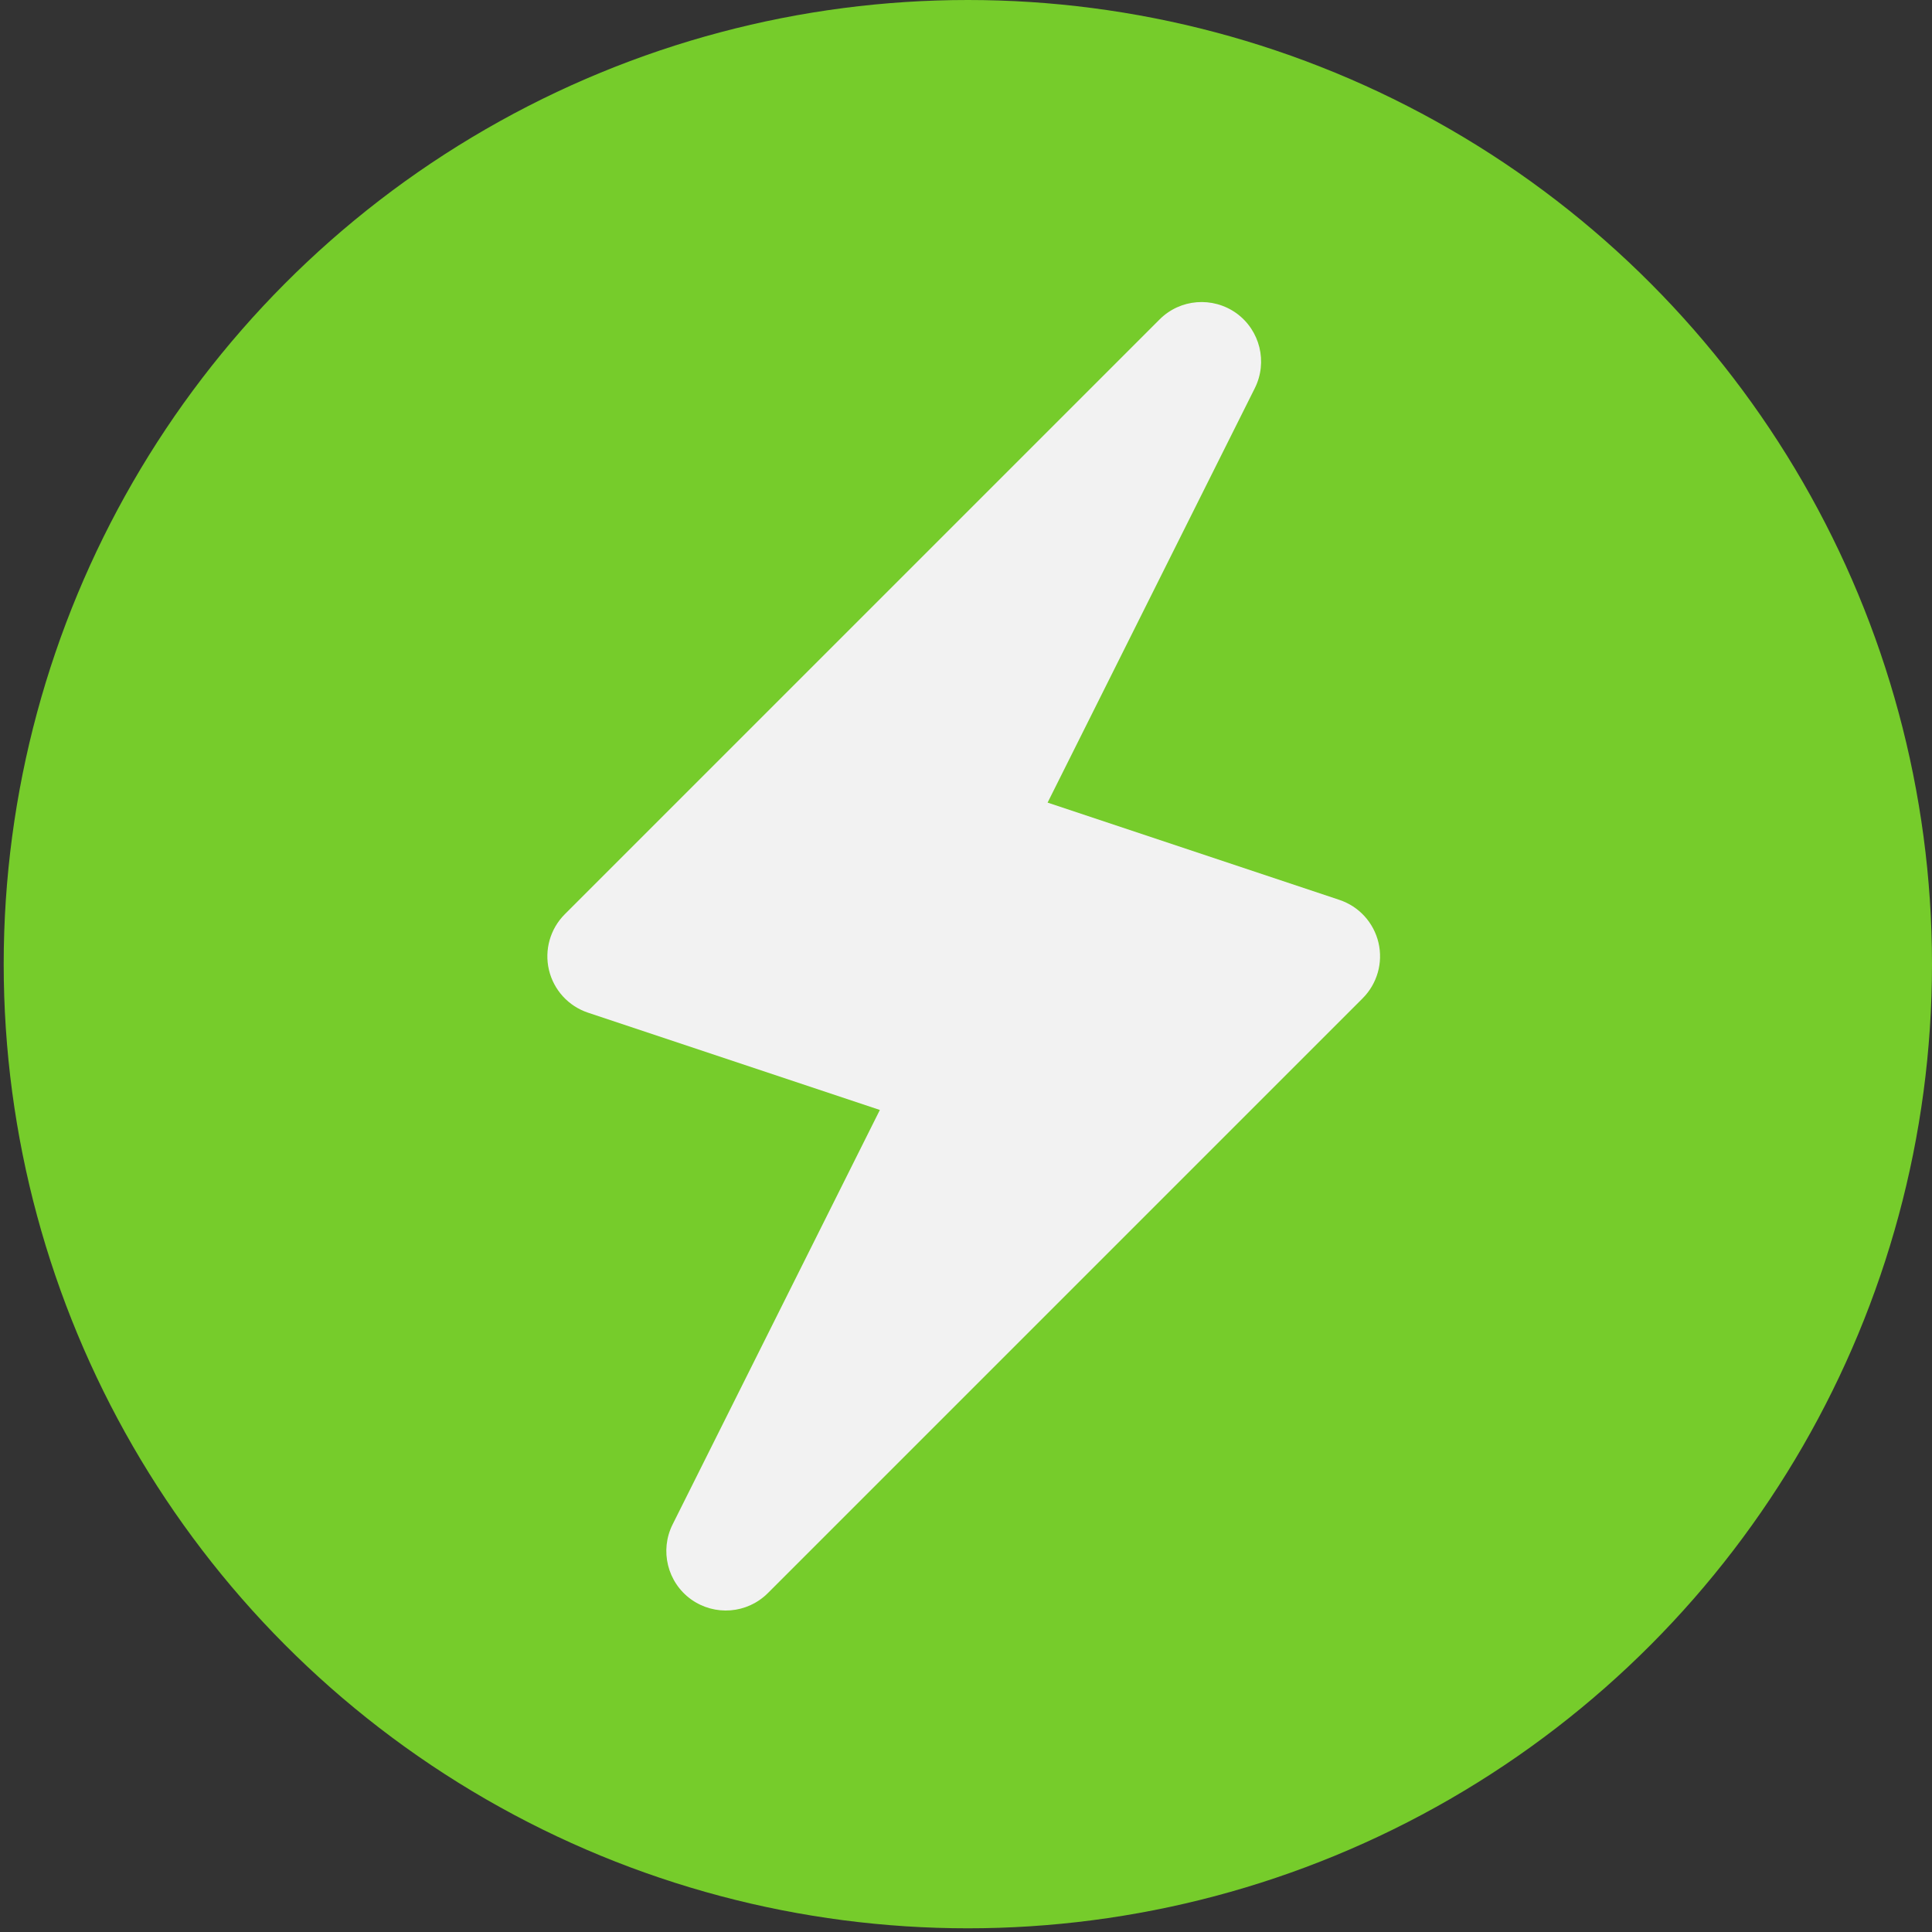
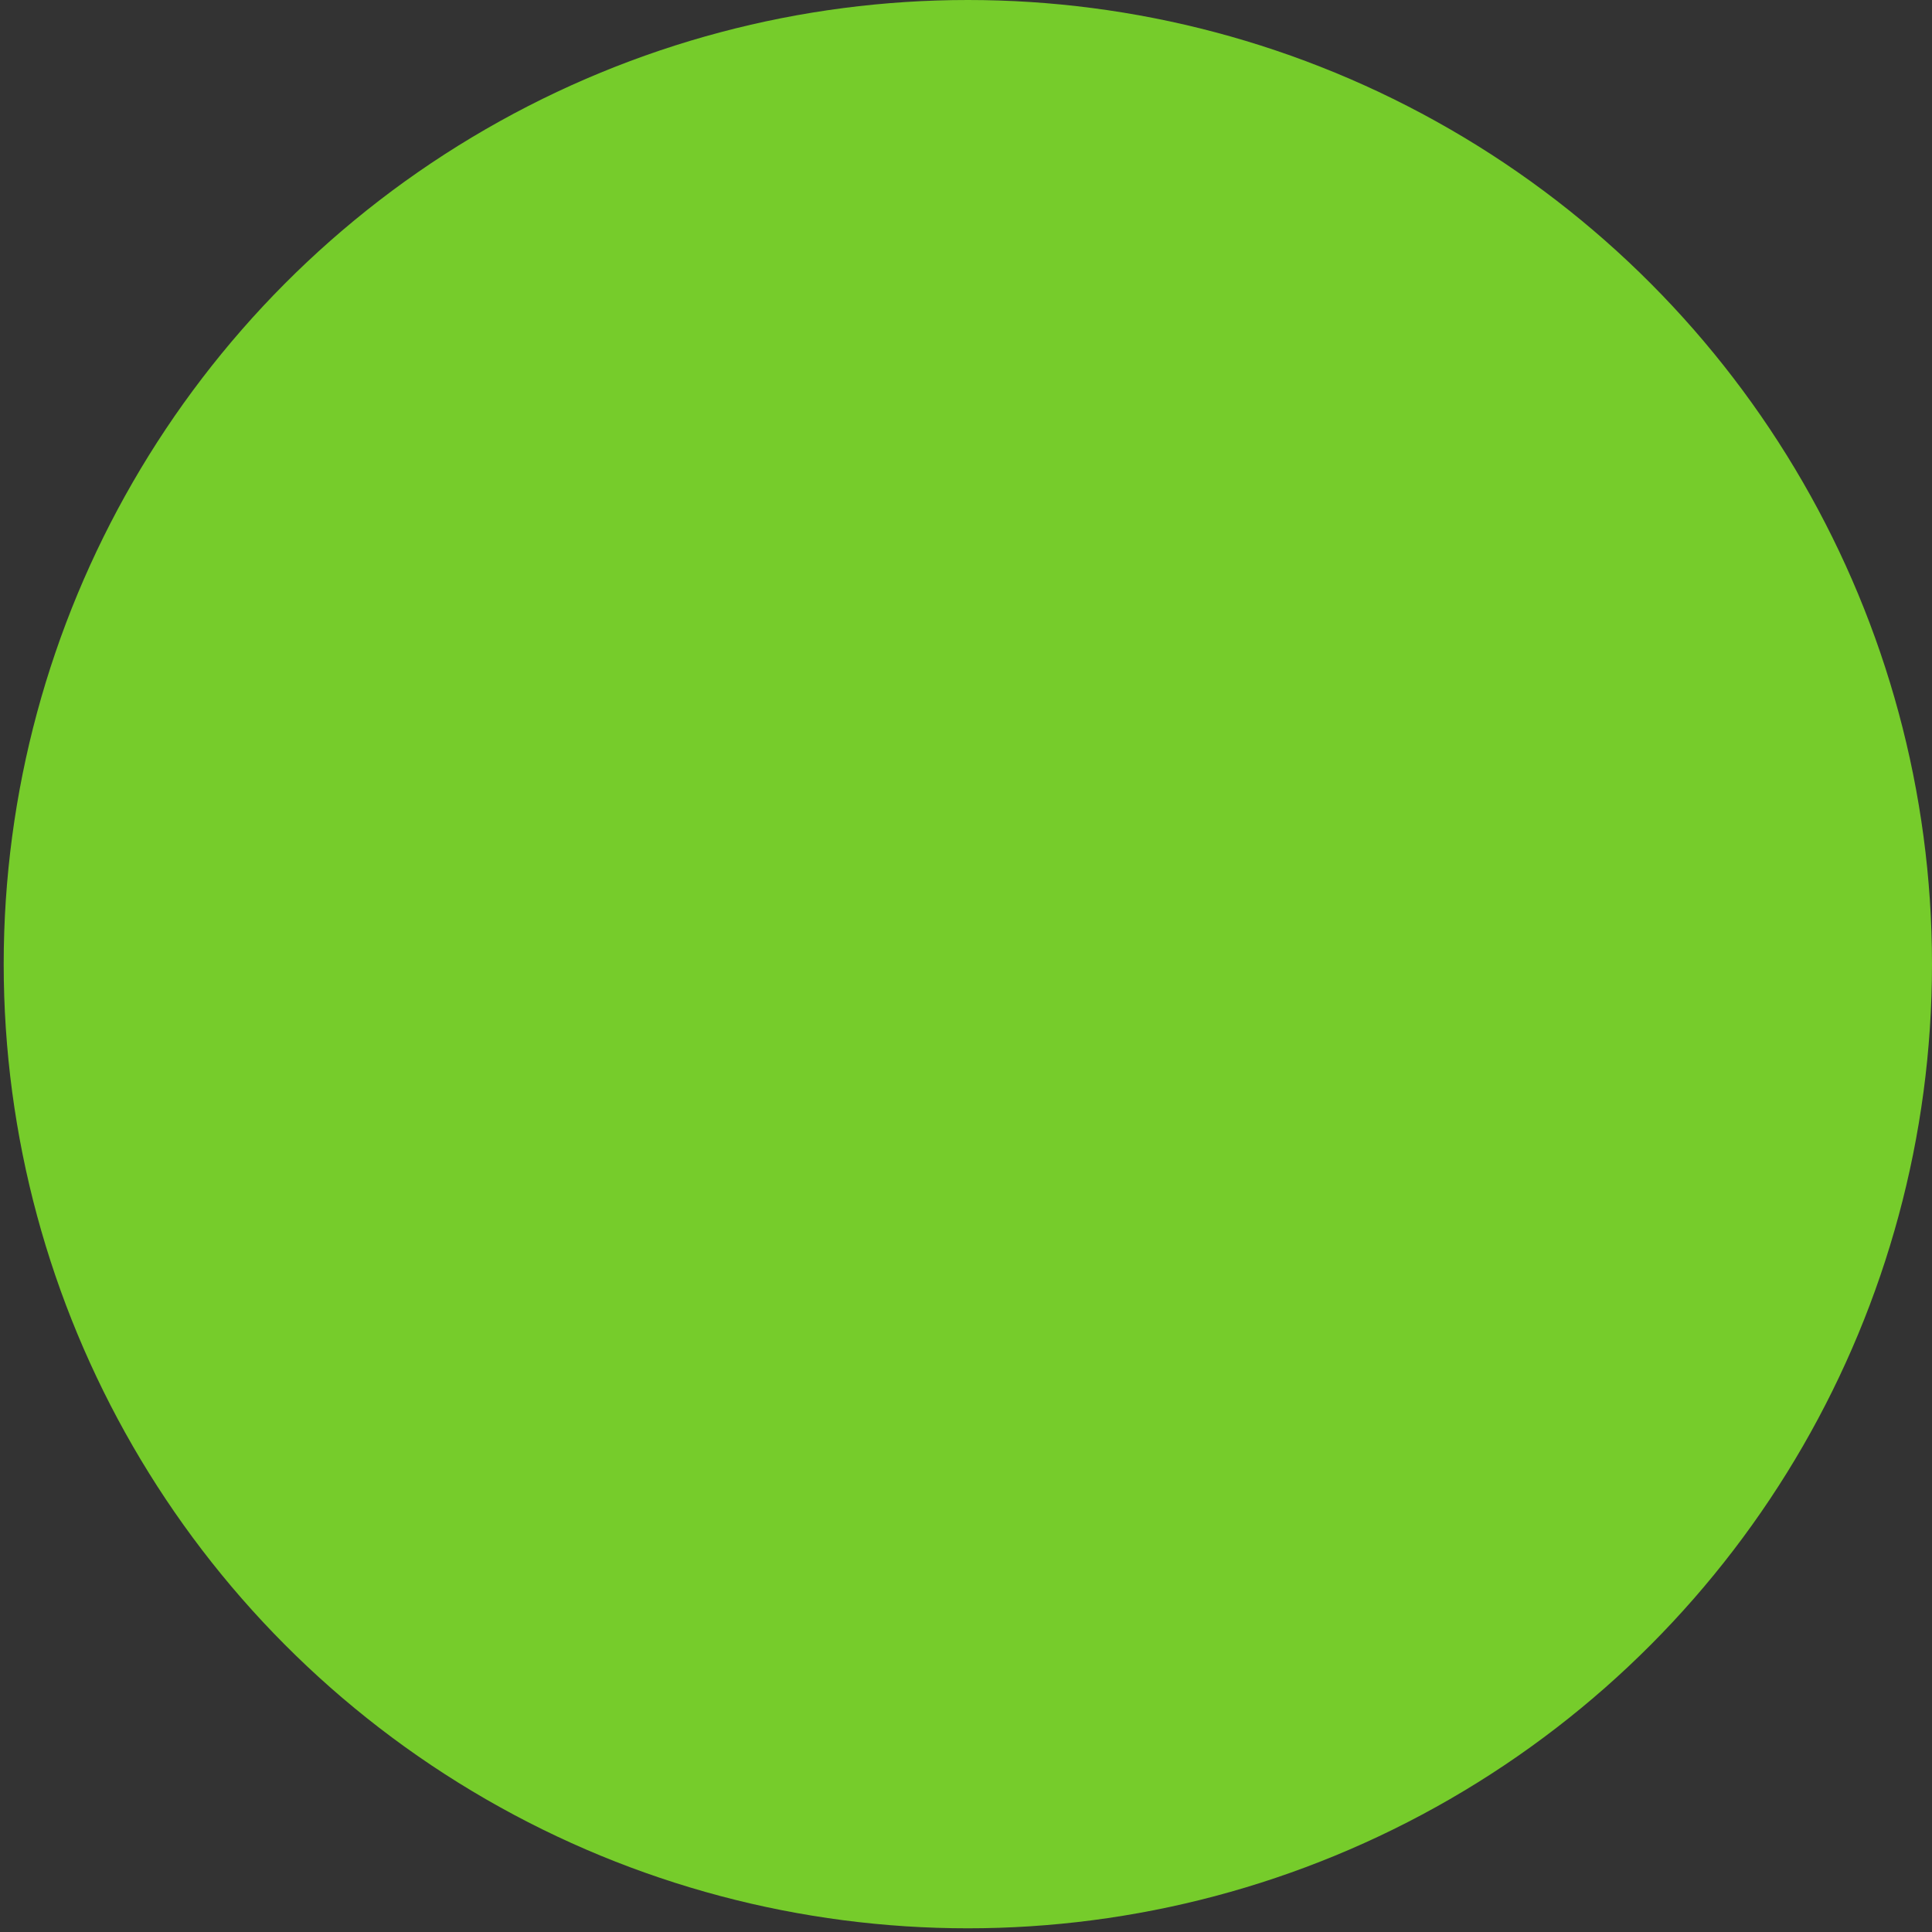
<svg xmlns="http://www.w3.org/2000/svg" width="68" height="68" viewBox="0 0 68 68" fill="none">
  <rect x="0" y="0" width="68" height="68" fill="#333333" stroke="none" />
  <circle cx="34.065" cy="33.935" r="33.935" fill="#76CC2B" />
-   <path d="M48.518 33.178C48.35 32.47 47.831 31.902 47.142 31.673L36.872 28.249L44.166 13.661C44.624 12.743 44.35 11.627 43.518 11.025C42.682 10.427 41.537 10.517 40.813 11.244L19.879 32.178C19.366 32.691 19.155 33.433 19.321 34.139C19.489 34.846 20.008 35.414 20.697 35.643L30.968 39.067L23.673 53.656C23.215 54.573 23.489 55.69 24.322 56.291C25.155 56.888 26.297 56.8 27.026 56.072L47.96 35.138C48.473 34.625 48.684 33.883 48.518 33.178Z" fill="#F2F2F2" />
</svg>